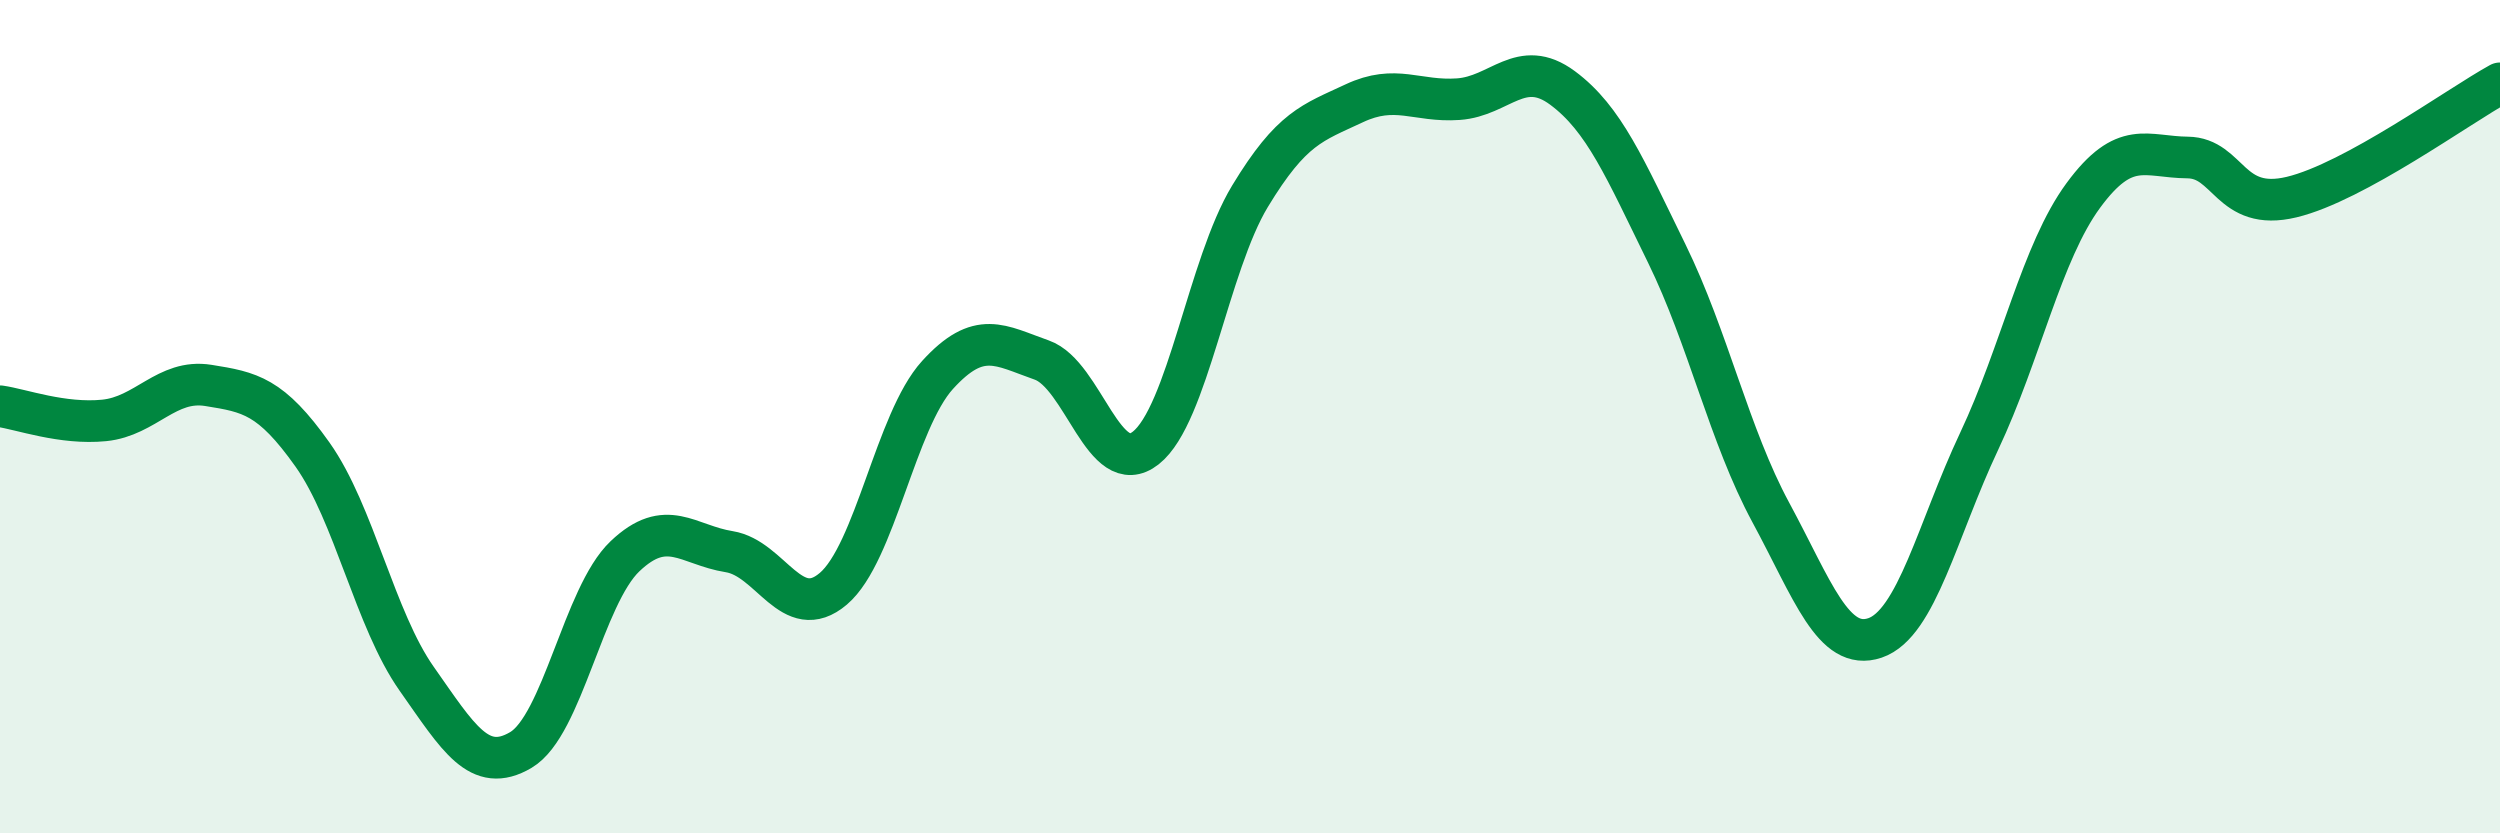
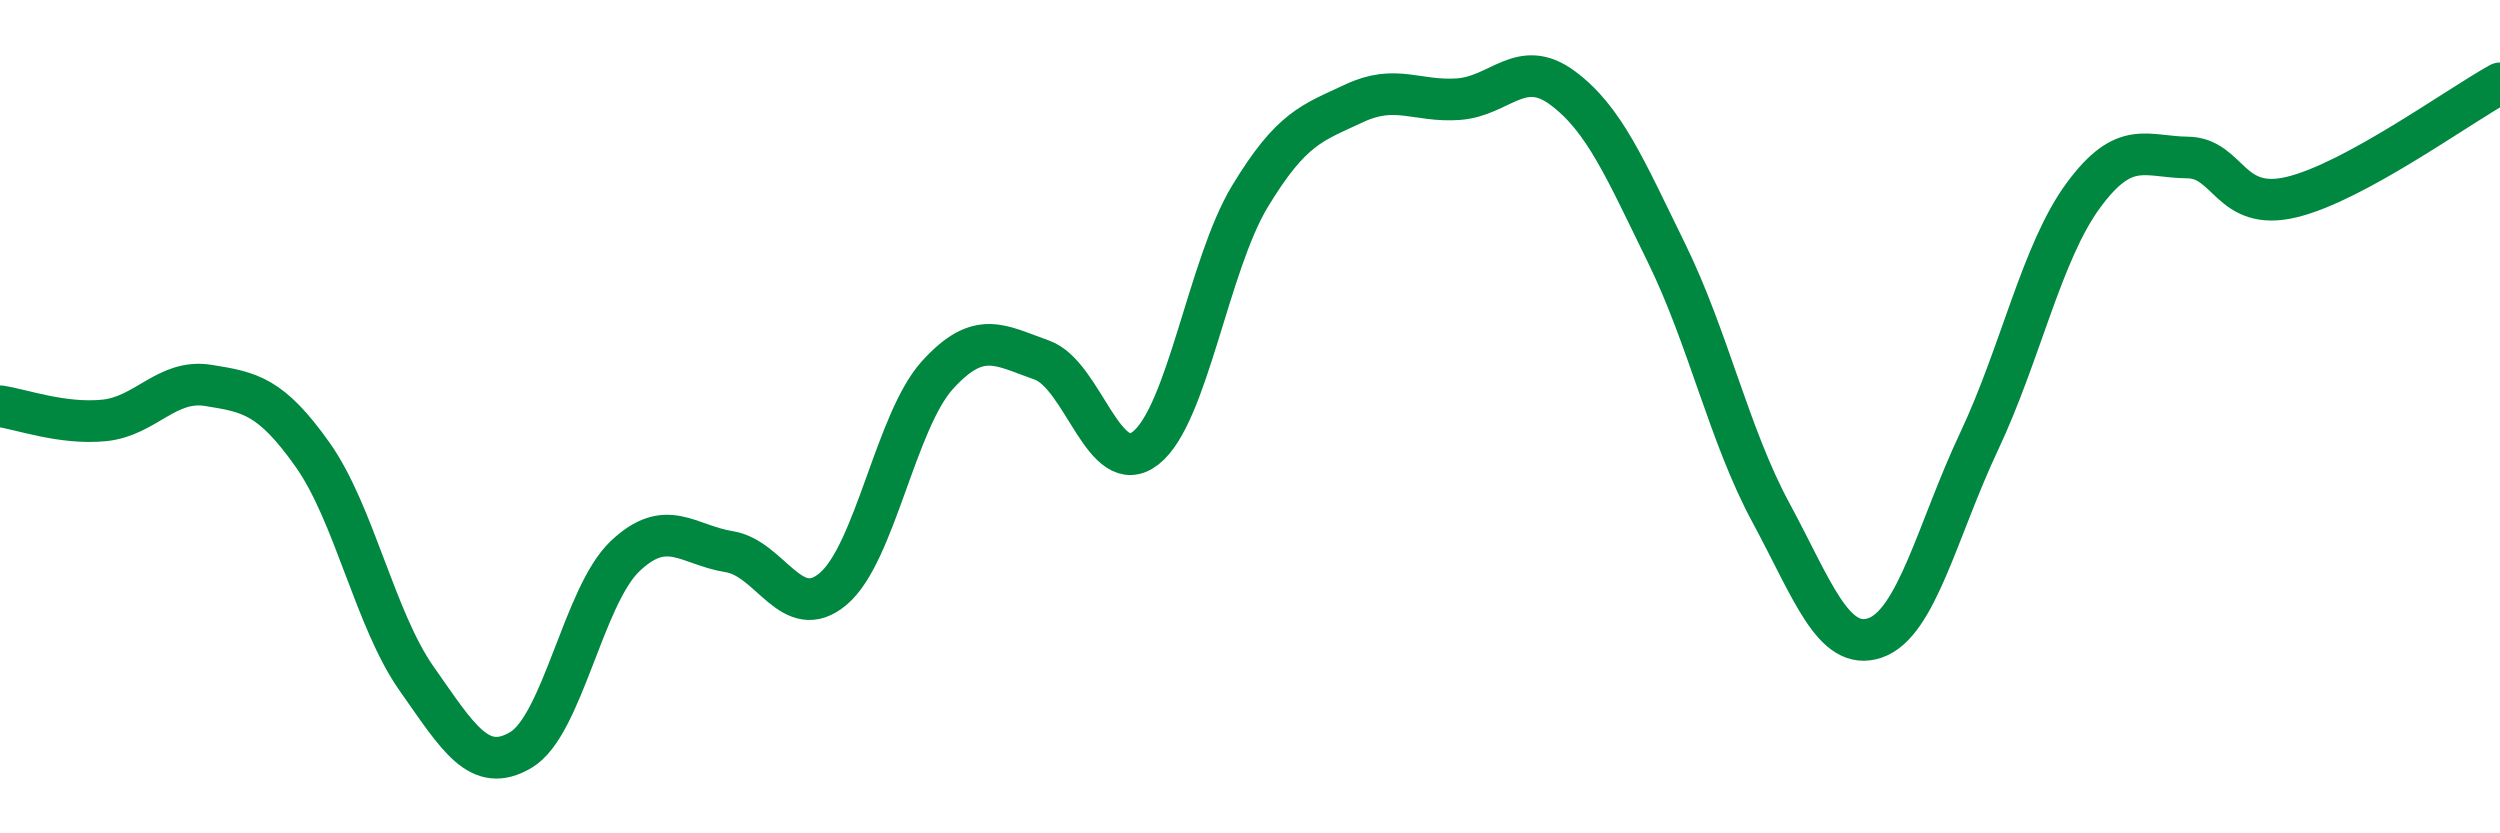
<svg xmlns="http://www.w3.org/2000/svg" width="60" height="20" viewBox="0 0 60 20">
-   <path d="M 0,9.75 C 0.5,9.82 1.5,10.19 2.5,10.09 C 3.5,9.99 4,9.09 5,9.25 C 6,9.41 6.5,9.5 7.5,10.91 C 8.5,12.32 9,14.87 10,16.29 C 11,17.71 11.5,18.59 12.5,18 C 13.5,17.41 14,14.3 15,13.35 C 16,12.4 16.5,13.08 17.5,13.24 C 18.5,13.4 19,14.98 20,14.13 C 21,13.28 21.5,10.1 22.5,9 C 23.5,7.9 24,8.29 25,8.64 C 26,8.99 26.5,11.54 27.5,10.75 C 28.5,9.96 29,6.36 30,4.71 C 31,3.06 31.5,2.95 32.5,2.48 C 33.5,2.01 34,2.45 35,2.38 C 36,2.31 36.5,1.37 37.5,2.11 C 38.5,2.85 39,4.04 40,6.08 C 41,8.12 41.5,10.45 42.5,12.3 C 43.5,14.15 44,15.65 45,15.31 C 46,14.97 46.5,12.71 47.5,10.59 C 48.5,8.47 49,6.05 50,4.69 C 51,3.33 51.5,3.77 52.5,3.78 C 53.5,3.79 53.5,5.09 55,4.73 C 56.5,4.37 59,2.55 60,2L60 20L0 20Z" fill="#008740" opacity="0.1" stroke-linecap="round" stroke-linejoin="round" />
  <path d="M 0,9.75 C 0.5,9.82 1.5,10.19 2.5,10.09 C 3.5,9.99 4,9.09 5,9.25 C 6,9.41 6.5,9.5 7.5,10.91 C 8.5,12.32 9,14.87 10,16.29 C 11,17.71 11.5,18.59 12.5,18 C 13.5,17.41 14,14.3 15,13.35 C 16,12.4 16.5,13.08 17.5,13.24 C 18.5,13.4 19,14.98 20,14.13 C 21,13.28 21.5,10.1 22.5,9 C 23.5,7.9 24,8.29 25,8.64 C 26,8.99 26.5,11.54 27.5,10.75 C 28.5,9.96 29,6.36 30,4.71 C 31,3.06 31.5,2.95 32.5,2.48 C 33.5,2.01 34,2.45 35,2.38 C 36,2.31 36.5,1.37 37.5,2.11 C 38.5,2.85 39,4.04 40,6.08 C 41,8.12 41.5,10.45 42.5,12.3 C 43.5,14.15 44,15.65 45,15.31 C 46,14.97 46.5,12.71 47.5,10.59 C 48.5,8.47 49,6.05 50,4.69 C 51,3.33 51.5,3.77 52.5,3.78 C 53.5,3.79 53.5,5.09 55,4.73 C 56.5,4.37 59,2.55 60,2" stroke="#008740" stroke-width="1" fill="none" stroke-linecap="round" stroke-linejoin="round" />
</svg>